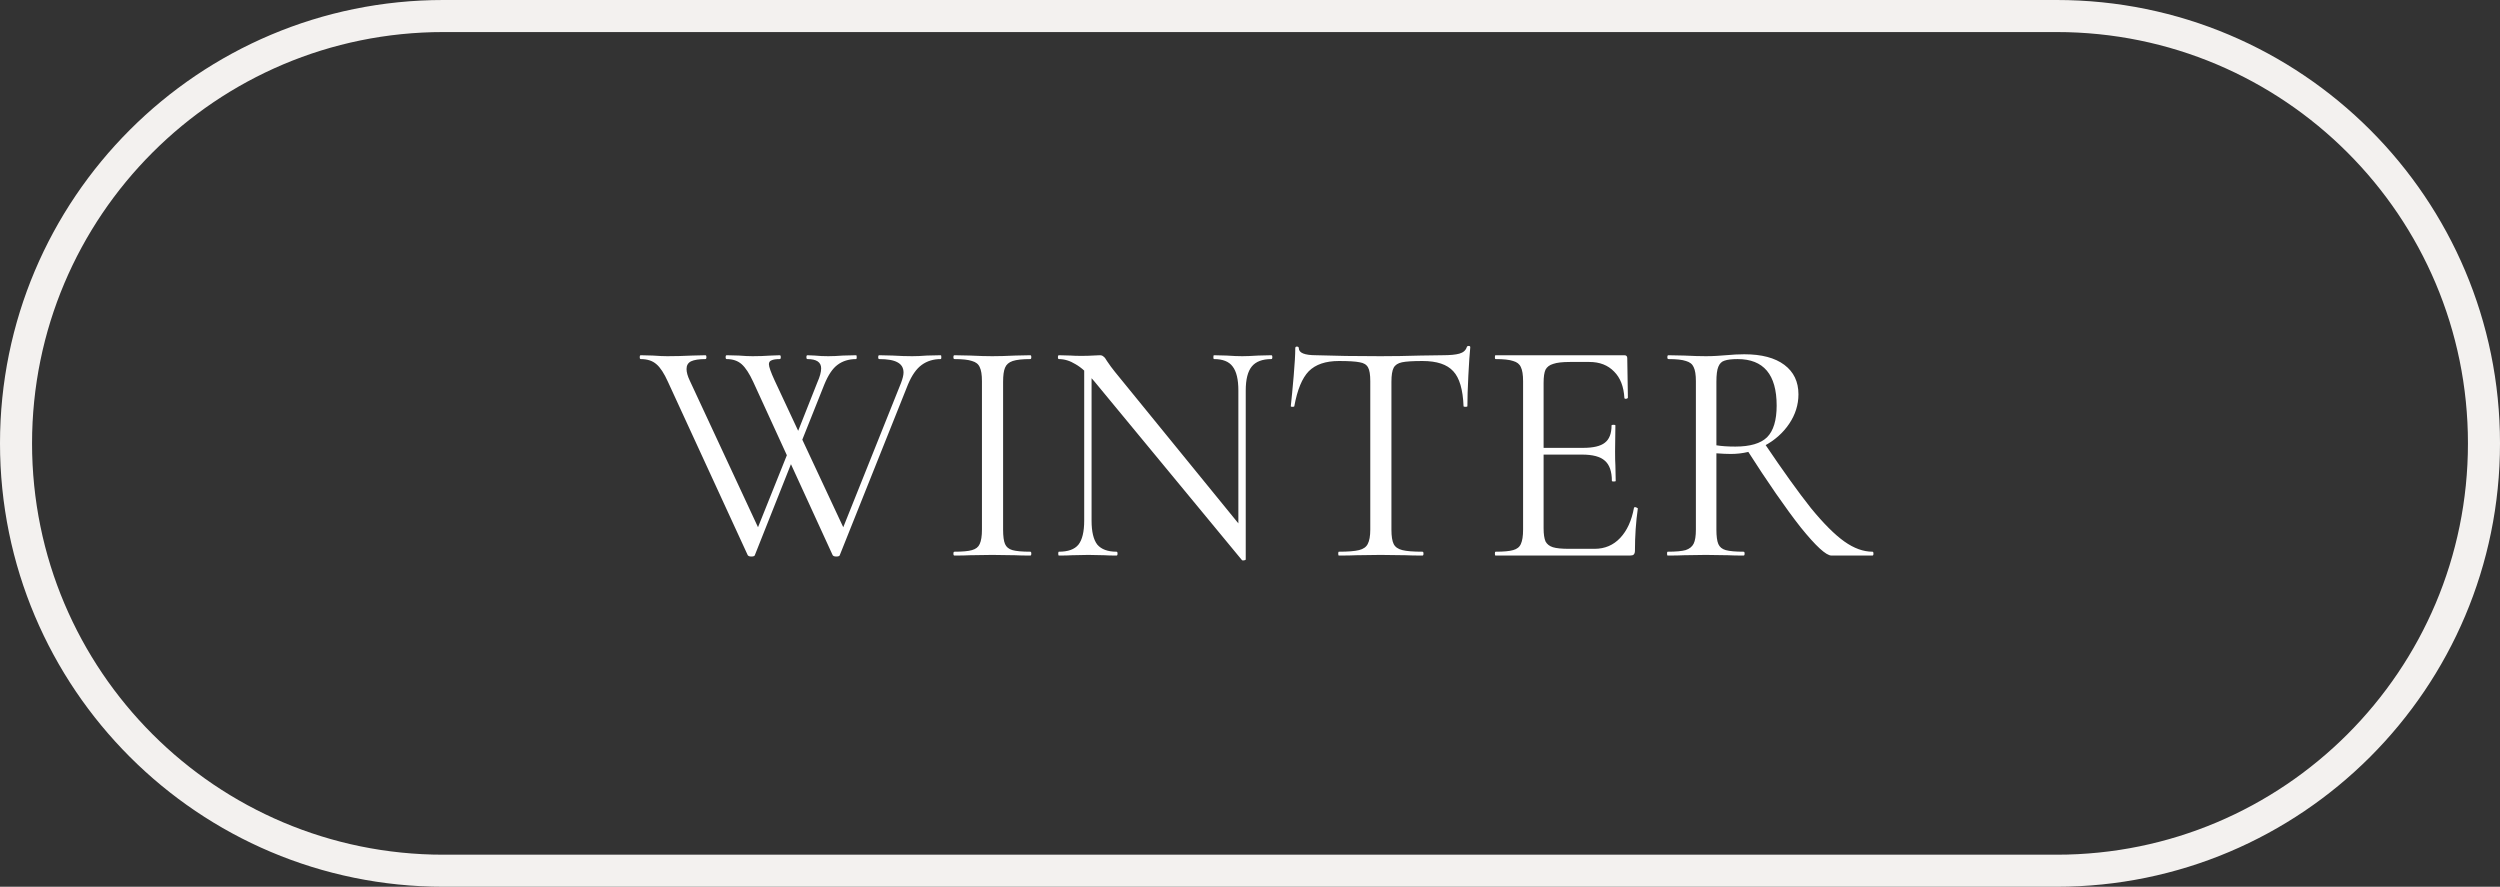
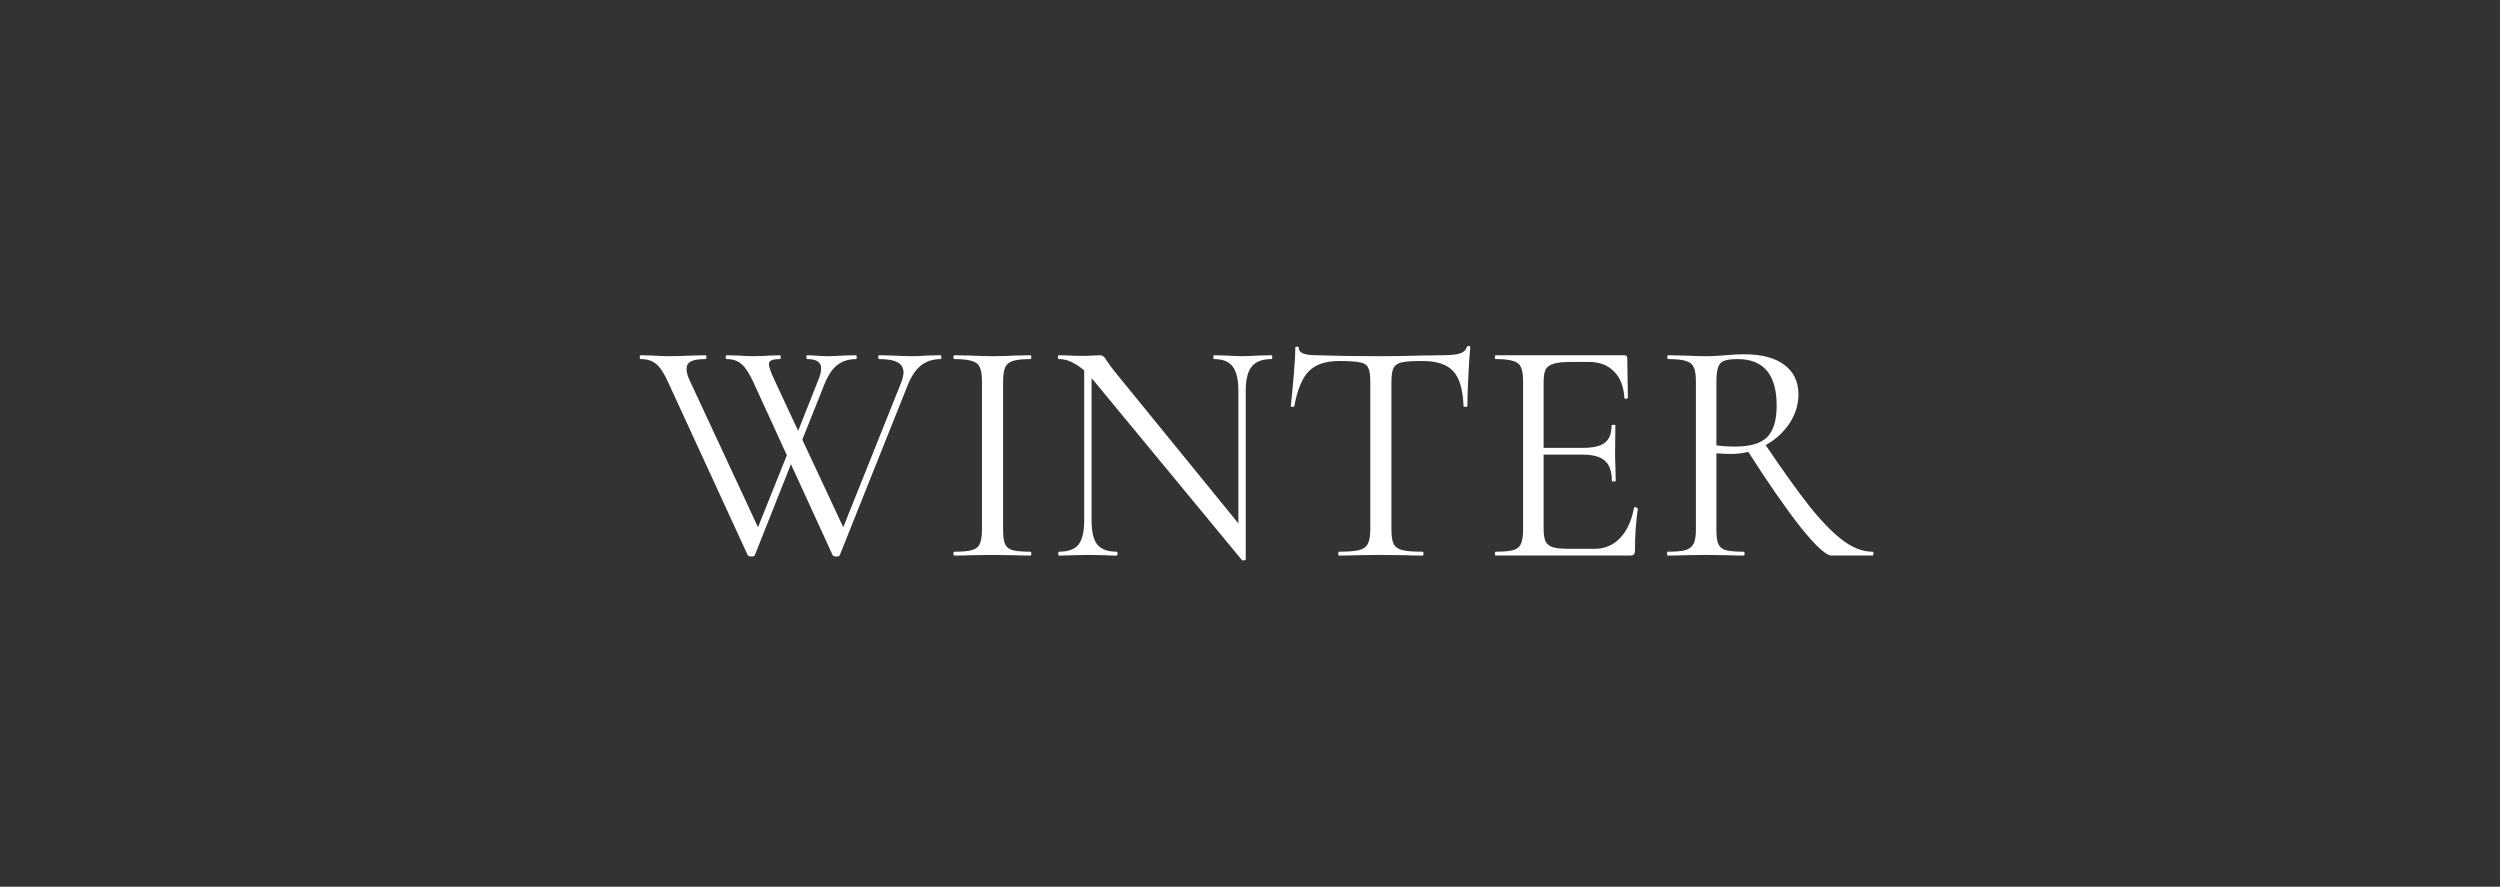
<svg xmlns="http://www.w3.org/2000/svg" width="234" height="83" viewBox="0 0 234 83" fill="none">
  <rect x="0" y="0" width="234" height="83" fill="#333333" stroke="none" />
-   <path d="M41.5 1.5H192.5C214.591 1.5 232.5 19.409 232.5 41.5C232.5 63.591 214.591 81.5 192.5 81.5H41.5C19.409 81.5 1.5 63.591 1.5 41.5C1.5 19.409 19.409 1.5 41.5 1.5Z" stroke="#F3F1EF" stroke-width="3" />
  <path d="M70.65 51.97C70.63 52.05 70.52 52.09 70.32 52.09C70.16 52.09 70.05 52.05 69.99 51.97L62.52 35.74C62.16 34.94 61.8 34.39 61.44 34.09C61.08 33.77 60.59 33.61 59.97 33.61C59.91 33.61 59.88 33.55 59.88 33.43C59.88 33.31 59.91 33.25 59.97 33.25L61.11 33.28C61.67 33.32 62.12 33.34 62.46 33.34C63.18 33.34 63.96 33.32 64.8 33.28L66.03 33.25C66.09 33.25 66.12 33.31 66.12 33.43C66.12 33.55 66.09 33.61 66.03 33.61C65.43 33.61 64.98 33.68 64.68 33.82C64.4 33.96 64.26 34.2 64.26 34.54C64.26 34.84 64.36 35.2 64.56 35.62L71.22 49.93L70.14 51.37L74.07 41.56L74.52 42.22L70.65 51.97ZM88.05 33.25C88.09 33.25 88.11 33.31 88.11 33.43C88.11 33.55 88.09 33.61 88.05 33.61C87.37 33.61 86.78 33.79 86.28 34.15C85.78 34.51 85.35 35.12 84.99 35.98L78.6 51.97C78.58 52.05 78.47 52.09 78.27 52.09C78.11 52.09 78 52.05 77.94 51.97L70.5 35.74C70.14 34.96 69.78 34.41 69.42 34.09C69.06 33.77 68.59 33.61 68.01 33.61C67.95 33.61 67.92 33.55 67.92 33.43C67.92 33.31 67.95 33.25 68.01 33.25L69.15 33.28C69.67 33.32 70.1 33.34 70.44 33.34C71 33.34 71.58 33.32 72.18 33.28L72.99 33.25C73.05 33.25 73.08 33.31 73.08 33.43C73.08 33.55 73.05 33.61 72.99 33.61C72.63 33.61 72.37 33.65 72.21 33.73C72.05 33.79 71.97 33.91 71.97 34.09C71.97 34.33 72.15 34.84 72.51 35.62L79.2 49.93L78.12 51.37L84.33 35.86C84.49 35.44 84.57 35.11 84.57 34.87C84.57 34.43 84.38 34.11 84 33.91C83.64 33.71 83.07 33.61 82.29 33.61C82.23 33.61 82.2 33.55 82.2 33.43C82.2 33.31 82.23 33.25 82.29 33.25L83.55 33.28C84.23 33.32 84.84 33.34 85.38 33.34C85.78 33.34 86.24 33.32 86.76 33.28L88.05 33.25ZM76.5 35.8C76.74 35.26 76.86 34.82 76.86 34.48C76.86 33.9 76.43 33.61 75.57 33.61C75.51 33.61 75.48 33.55 75.48 33.43C75.48 33.31 75.51 33.25 75.57 33.25L76.26 33.28C76.66 33.32 77.08 33.34 77.52 33.34C77.92 33.34 78.38 33.32 78.9 33.28L80.13 33.25C80.17 33.25 80.19 33.31 80.19 33.43C80.19 33.55 80.17 33.61 80.13 33.61C79.45 33.61 78.87 33.79 78.39 34.15C77.93 34.49 77.52 35.1 77.16 35.98L74.67 42.22L74.22 41.56L76.5 35.8ZM93.89 49.57C93.89 50.19 93.95 50.64 94.07 50.92C94.19 51.2 94.42 51.39 94.76 51.49C95.12 51.59 95.68 51.64 96.44 51.64C96.5 51.64 96.53 51.7 96.53 51.82C96.53 51.94 96.5 52 96.44 52C95.84 52 95.36 51.99 95 51.97L92.87 51.94L90.8 51.97C90.44 51.99 89.95 52 89.33 52C89.27 52 89.24 51.94 89.24 51.82C89.24 51.7 89.27 51.64 89.33 51.64C90.09 51.64 90.64 51.59 90.98 51.49C91.34 51.39 91.58 51.2 91.7 50.92C91.84 50.62 91.91 50.17 91.91 49.57V35.68C91.91 35.08 91.84 34.64 91.7 34.36C91.58 34.08 91.34 33.89 90.98 33.79C90.64 33.67 90.09 33.61 89.33 33.61C89.27 33.61 89.24 33.55 89.24 33.43C89.24 33.31 89.27 33.25 89.33 33.25L90.8 33.28C91.64 33.32 92.33 33.34 92.87 33.34C93.47 33.34 94.19 33.32 95.03 33.28L96.44 33.25C96.5 33.25 96.53 33.31 96.53 33.43C96.53 33.55 96.5 33.61 96.44 33.61C95.7 33.61 95.15 33.67 94.79 33.79C94.43 33.91 94.19 34.12 94.07 34.42C93.95 34.7 93.89 35.14 93.89 35.74V49.57ZM101.481 33.94L102.171 34V48.73C102.171 49.77 102.351 50.52 102.711 50.98C103.091 51.42 103.691 51.64 104.511 51.64C104.571 51.64 104.601 51.7 104.601 51.82C104.601 51.94 104.571 52 104.511 52C104.011 52 103.631 51.99 103.371 51.97L101.871 51.94L100.341 51.97C100.061 51.99 99.651 52 99.111 52C99.071 52 99.051 51.94 99.051 51.82C99.051 51.7 99.071 51.64 99.111 51.64C99.971 51.64 100.581 51.42 100.941 50.98C101.301 50.52 101.481 49.77 101.481 48.73V33.94ZM116.601 52.36C116.601 52.4 116.551 52.43 116.451 52.45C116.351 52.47 116.281 52.46 116.241 52.42L102.441 35.71C101.801 34.93 101.211 34.39 100.671 34.09C100.151 33.77 99.631 33.61 99.111 33.61C99.051 33.61 99.021 33.55 99.021 33.43C99.021 33.31 99.051 33.25 99.111 33.25L100.221 33.28C100.461 33.3 100.791 33.31 101.211 33.31C101.651 33.31 102.011 33.3 102.291 33.28C102.571 33.26 102.791 33.25 102.951 33.25C103.091 33.25 103.201 33.29 103.281 33.37C103.381 33.43 103.491 33.57 103.611 33.79C103.851 34.15 104.101 34.49 104.361 34.81L116.361 49.54L116.601 52.36ZM116.601 52.36L115.911 51.43V36.55C115.911 35.51 115.731 34.76 115.371 34.3C115.031 33.84 114.451 33.61 113.631 33.61C113.591 33.61 113.571 33.55 113.571 33.43C113.571 33.31 113.591 33.25 113.631 33.25L114.801 33.28C115.401 33.32 115.891 33.34 116.271 33.34C116.631 33.34 117.131 33.32 117.771 33.28L119.001 33.25C119.061 33.25 119.091 33.31 119.091 33.43C119.091 33.55 119.061 33.61 119.001 33.61C118.161 33.61 117.551 33.84 117.171 34.3C116.791 34.76 116.601 35.51 116.601 36.55V52.36ZM125.318 33.79C124.078 33.79 123.138 34.11 122.498 34.75C121.878 35.39 121.428 36.48 121.148 38.02C121.148 38.06 121.088 38.08 120.968 38.08C120.868 38.08 120.818 38.06 120.818 38.02C120.898 37.3 120.988 36.36 121.088 35.2C121.188 34.04 121.238 33.17 121.238 32.59C121.238 32.49 121.288 32.44 121.388 32.44C121.508 32.44 121.568 32.49 121.568 32.59C121.568 33.03 122.108 33.25 123.188 33.25C124.908 33.31 126.918 33.34 129.218 33.34C130.398 33.34 131.648 33.32 132.968 33.28L135.008 33.25C135.728 33.25 136.258 33.2 136.598 33.1C136.958 33 137.188 32.8 137.288 32.5C137.308 32.42 137.368 32.38 137.468 32.38C137.568 32.38 137.618 32.42 137.618 32.5C137.558 33.08 137.498 33.96 137.438 35.14C137.378 36.32 137.348 37.28 137.348 38.02C137.348 38.06 137.288 38.08 137.168 38.08C137.048 38.08 136.988 38.06 136.988 38.02C136.928 36.46 136.608 35.37 136.028 34.75C135.448 34.11 134.488 33.79 133.148 33.79C132.248 33.79 131.608 33.83 131.228 33.91C130.848 33.99 130.588 34.16 130.448 34.42C130.308 34.68 130.238 35.12 130.238 35.74V49.57C130.238 50.19 130.308 50.64 130.448 50.92C130.588 51.2 130.858 51.39 131.258 51.49C131.658 51.59 132.288 51.64 133.148 51.64C133.208 51.64 133.238 51.7 133.238 51.82C133.238 51.94 133.208 52 133.148 52C132.488 52 131.958 51.99 131.558 51.97L129.218 51.94L126.968 51.97C126.568 51.99 126.018 52 125.318 52C125.278 52 125.258 51.94 125.258 51.82C125.258 51.7 125.278 51.64 125.318 51.64C126.178 51.64 126.808 51.59 127.208 51.49C127.608 51.39 127.878 51.2 128.018 50.92C128.178 50.62 128.258 50.17 128.258 49.57V35.68C128.258 35.06 128.188 34.63 128.048 34.39C127.908 34.13 127.648 33.97 127.268 33.91C126.888 33.83 126.238 33.79 125.318 33.79ZM139.981 52C139.941 52 139.921 51.94 139.921 51.82C139.921 51.7 139.941 51.64 139.981 51.64C140.741 51.64 141.291 51.59 141.631 51.49C141.991 51.39 142.231 51.2 142.351 50.92C142.491 50.62 142.561 50.17 142.561 49.57V35.68C142.561 35.08 142.491 34.64 142.351 34.36C142.231 34.08 141.991 33.89 141.631 33.79C141.291 33.67 140.741 33.61 139.981 33.61C139.941 33.61 139.921 33.55 139.921 33.43C139.921 33.31 139.941 33.25 139.981 33.25H152.041C152.221 33.25 152.311 33.34 152.311 33.52L152.371 37.21C152.371 37.27 152.311 37.31 152.191 37.33C152.091 37.33 152.041 37.3 152.041 37.24C151.981 36.18 151.661 35.36 151.081 34.78C150.501 34.18 149.731 33.88 148.771 33.88H146.941C146.241 33.88 145.721 33.94 145.381 34.06C145.041 34.16 144.801 34.34 144.661 34.6C144.541 34.86 144.481 35.27 144.481 35.83V49.45C144.481 49.99 144.541 50.4 144.661 50.68C144.801 50.94 145.031 51.12 145.351 51.22C145.671 51.32 146.171 51.37 146.851 51.37H149.251C150.211 51.37 151.011 51.03 151.651 50.35C152.291 49.67 152.721 48.73 152.941 47.53C152.941 47.49 152.981 47.47 153.061 47.47C153.121 47.47 153.171 47.49 153.211 47.53C153.271 47.55 153.301 47.57 153.301 47.59C153.121 48.85 153.031 50.17 153.031 51.55C153.031 51.71 152.991 51.83 152.911 51.91C152.851 51.97 152.731 52 152.551 52H139.981ZM150.871 45.01C150.871 44.13 150.651 43.5 150.211 43.12C149.791 42.74 149.081 42.55 148.081 42.55H143.581V41.92H148.171C149.131 41.92 149.811 41.76 150.211 41.44C150.631 41.12 150.841 40.58 150.841 39.82C150.841 39.78 150.901 39.76 151.021 39.76C151.141 39.76 151.201 39.78 151.201 39.82L151.171 42.25C151.171 42.83 151.181 43.27 151.201 43.57L151.231 45.01C151.231 45.05 151.171 45.07 151.051 45.07C150.931 45.07 150.871 45.05 150.871 45.01ZM171.425 52C170.925 52 169.965 51.12 168.545 49.36C167.145 47.58 165.455 45.14 163.475 42.04L165.155 41.5C166.895 44.08 168.345 46.1 169.505 47.56C170.685 49 171.725 50.04 172.625 50.68C173.525 51.32 174.405 51.64 175.265 51.64C175.325 51.64 175.355 51.7 175.355 51.82C175.355 51.94 175.325 52 175.265 52H171.425ZM163.265 33.16C164.885 33.16 166.135 33.49 167.015 34.15C167.895 34.81 168.335 35.73 168.335 36.91C168.335 37.89 168.045 38.81 167.465 39.67C166.885 40.53 166.105 41.22 165.125 41.74C164.165 42.24 163.125 42.49 162.005 42.49C161.625 42.49 161.175 42.47 160.655 42.43V49.57C160.655 50.19 160.715 50.64 160.835 50.92C160.955 51.2 161.185 51.39 161.525 51.49C161.885 51.59 162.445 51.64 163.205 51.64C163.265 51.64 163.295 51.7 163.295 51.82C163.295 51.94 163.265 52 163.205 52C162.585 52 162.095 51.99 161.735 51.97L159.665 51.94L157.625 51.97C157.265 51.99 156.755 52 156.095 52C156.055 52 156.035 51.94 156.035 51.82C156.035 51.7 156.055 51.64 156.095 51.64C156.855 51.64 157.415 51.59 157.775 51.49C158.135 51.37 158.385 51.17 158.525 50.89C158.665 50.61 158.735 50.17 158.735 49.57V35.68C158.735 35.08 158.665 34.64 158.525 34.36C158.405 34.08 158.165 33.89 157.805 33.79C157.465 33.67 156.915 33.61 156.155 33.61C156.095 33.61 156.065 33.55 156.065 33.43C156.065 33.31 156.095 33.25 156.155 33.25L157.625 33.28C158.465 33.32 159.145 33.34 159.665 33.34C160.025 33.34 160.365 33.33 160.685 33.31C161.005 33.29 161.285 33.27 161.525 33.25C162.165 33.19 162.745 33.16 163.265 33.16ZM166.295 37.96C166.295 35.06 165.075 33.61 162.635 33.61C162.095 33.61 161.685 33.66 161.405 33.76C161.145 33.84 160.955 34.03 160.835 34.33C160.715 34.61 160.655 35.08 160.655 35.74V41.68C161.135 41.76 161.725 41.8 162.425 41.8C163.805 41.8 164.795 41.51 165.395 40.93C165.995 40.33 166.295 39.34 166.295 37.96Z" fill="white" />
</svg>